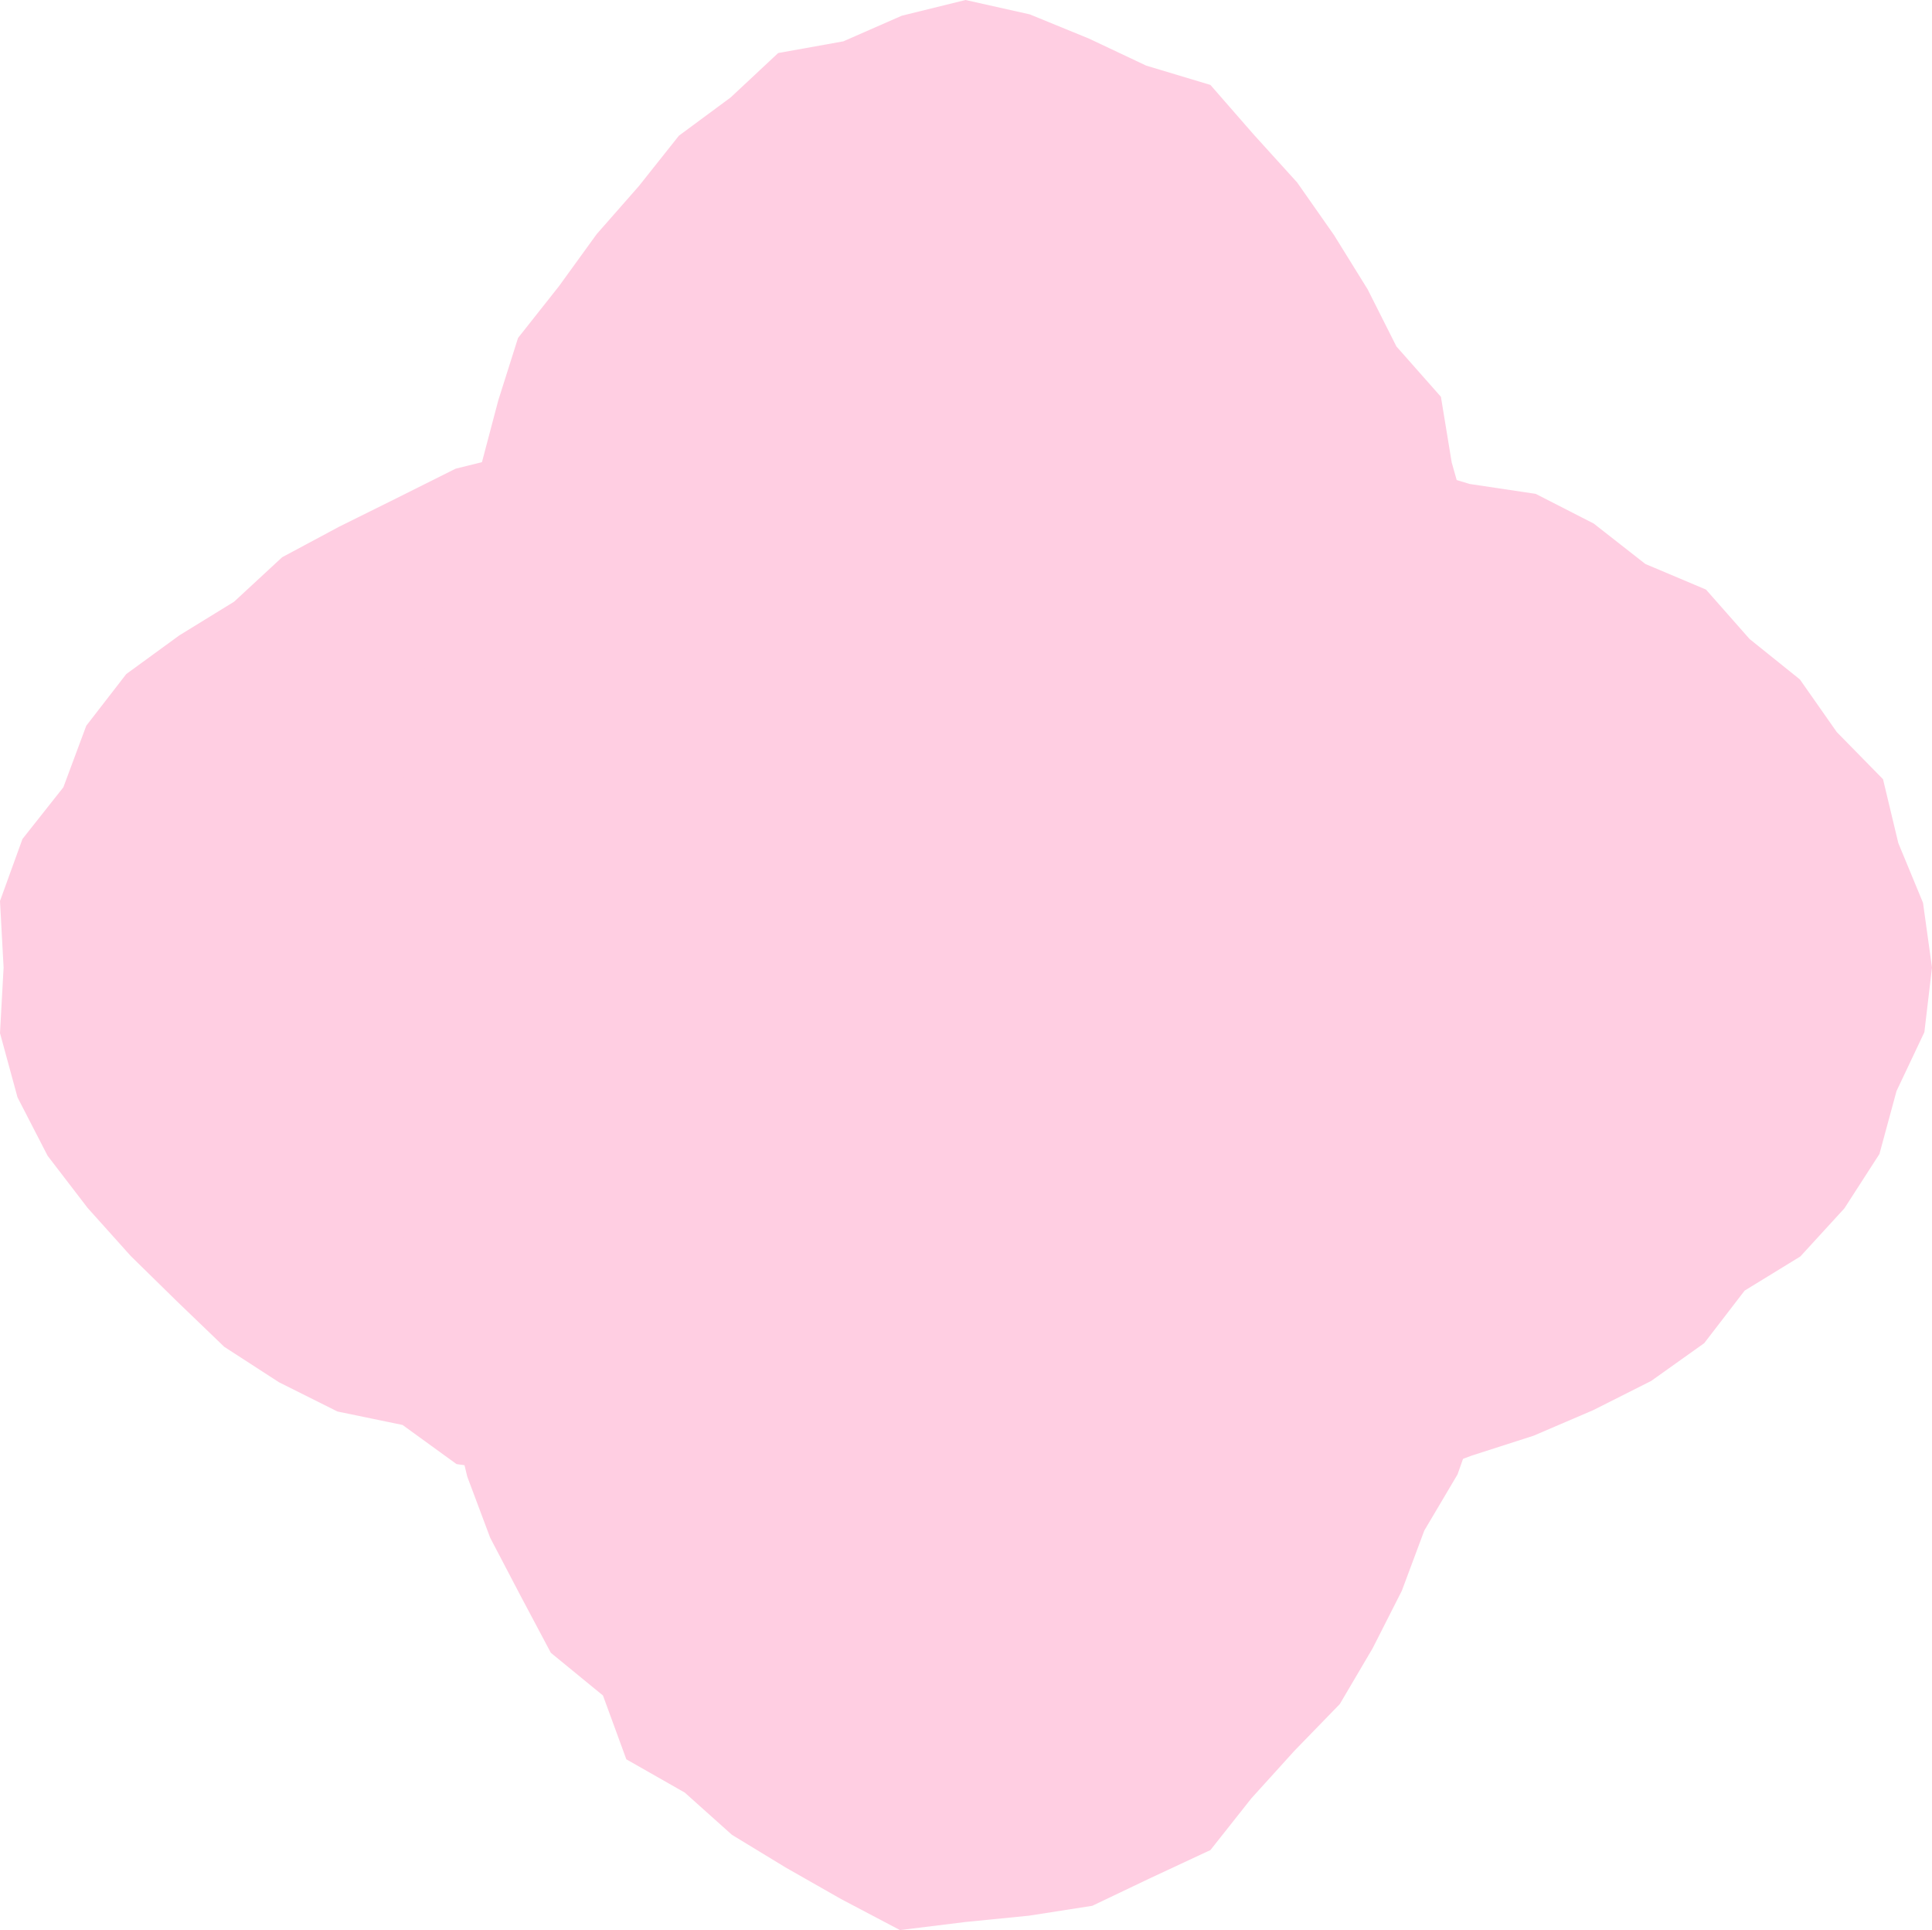
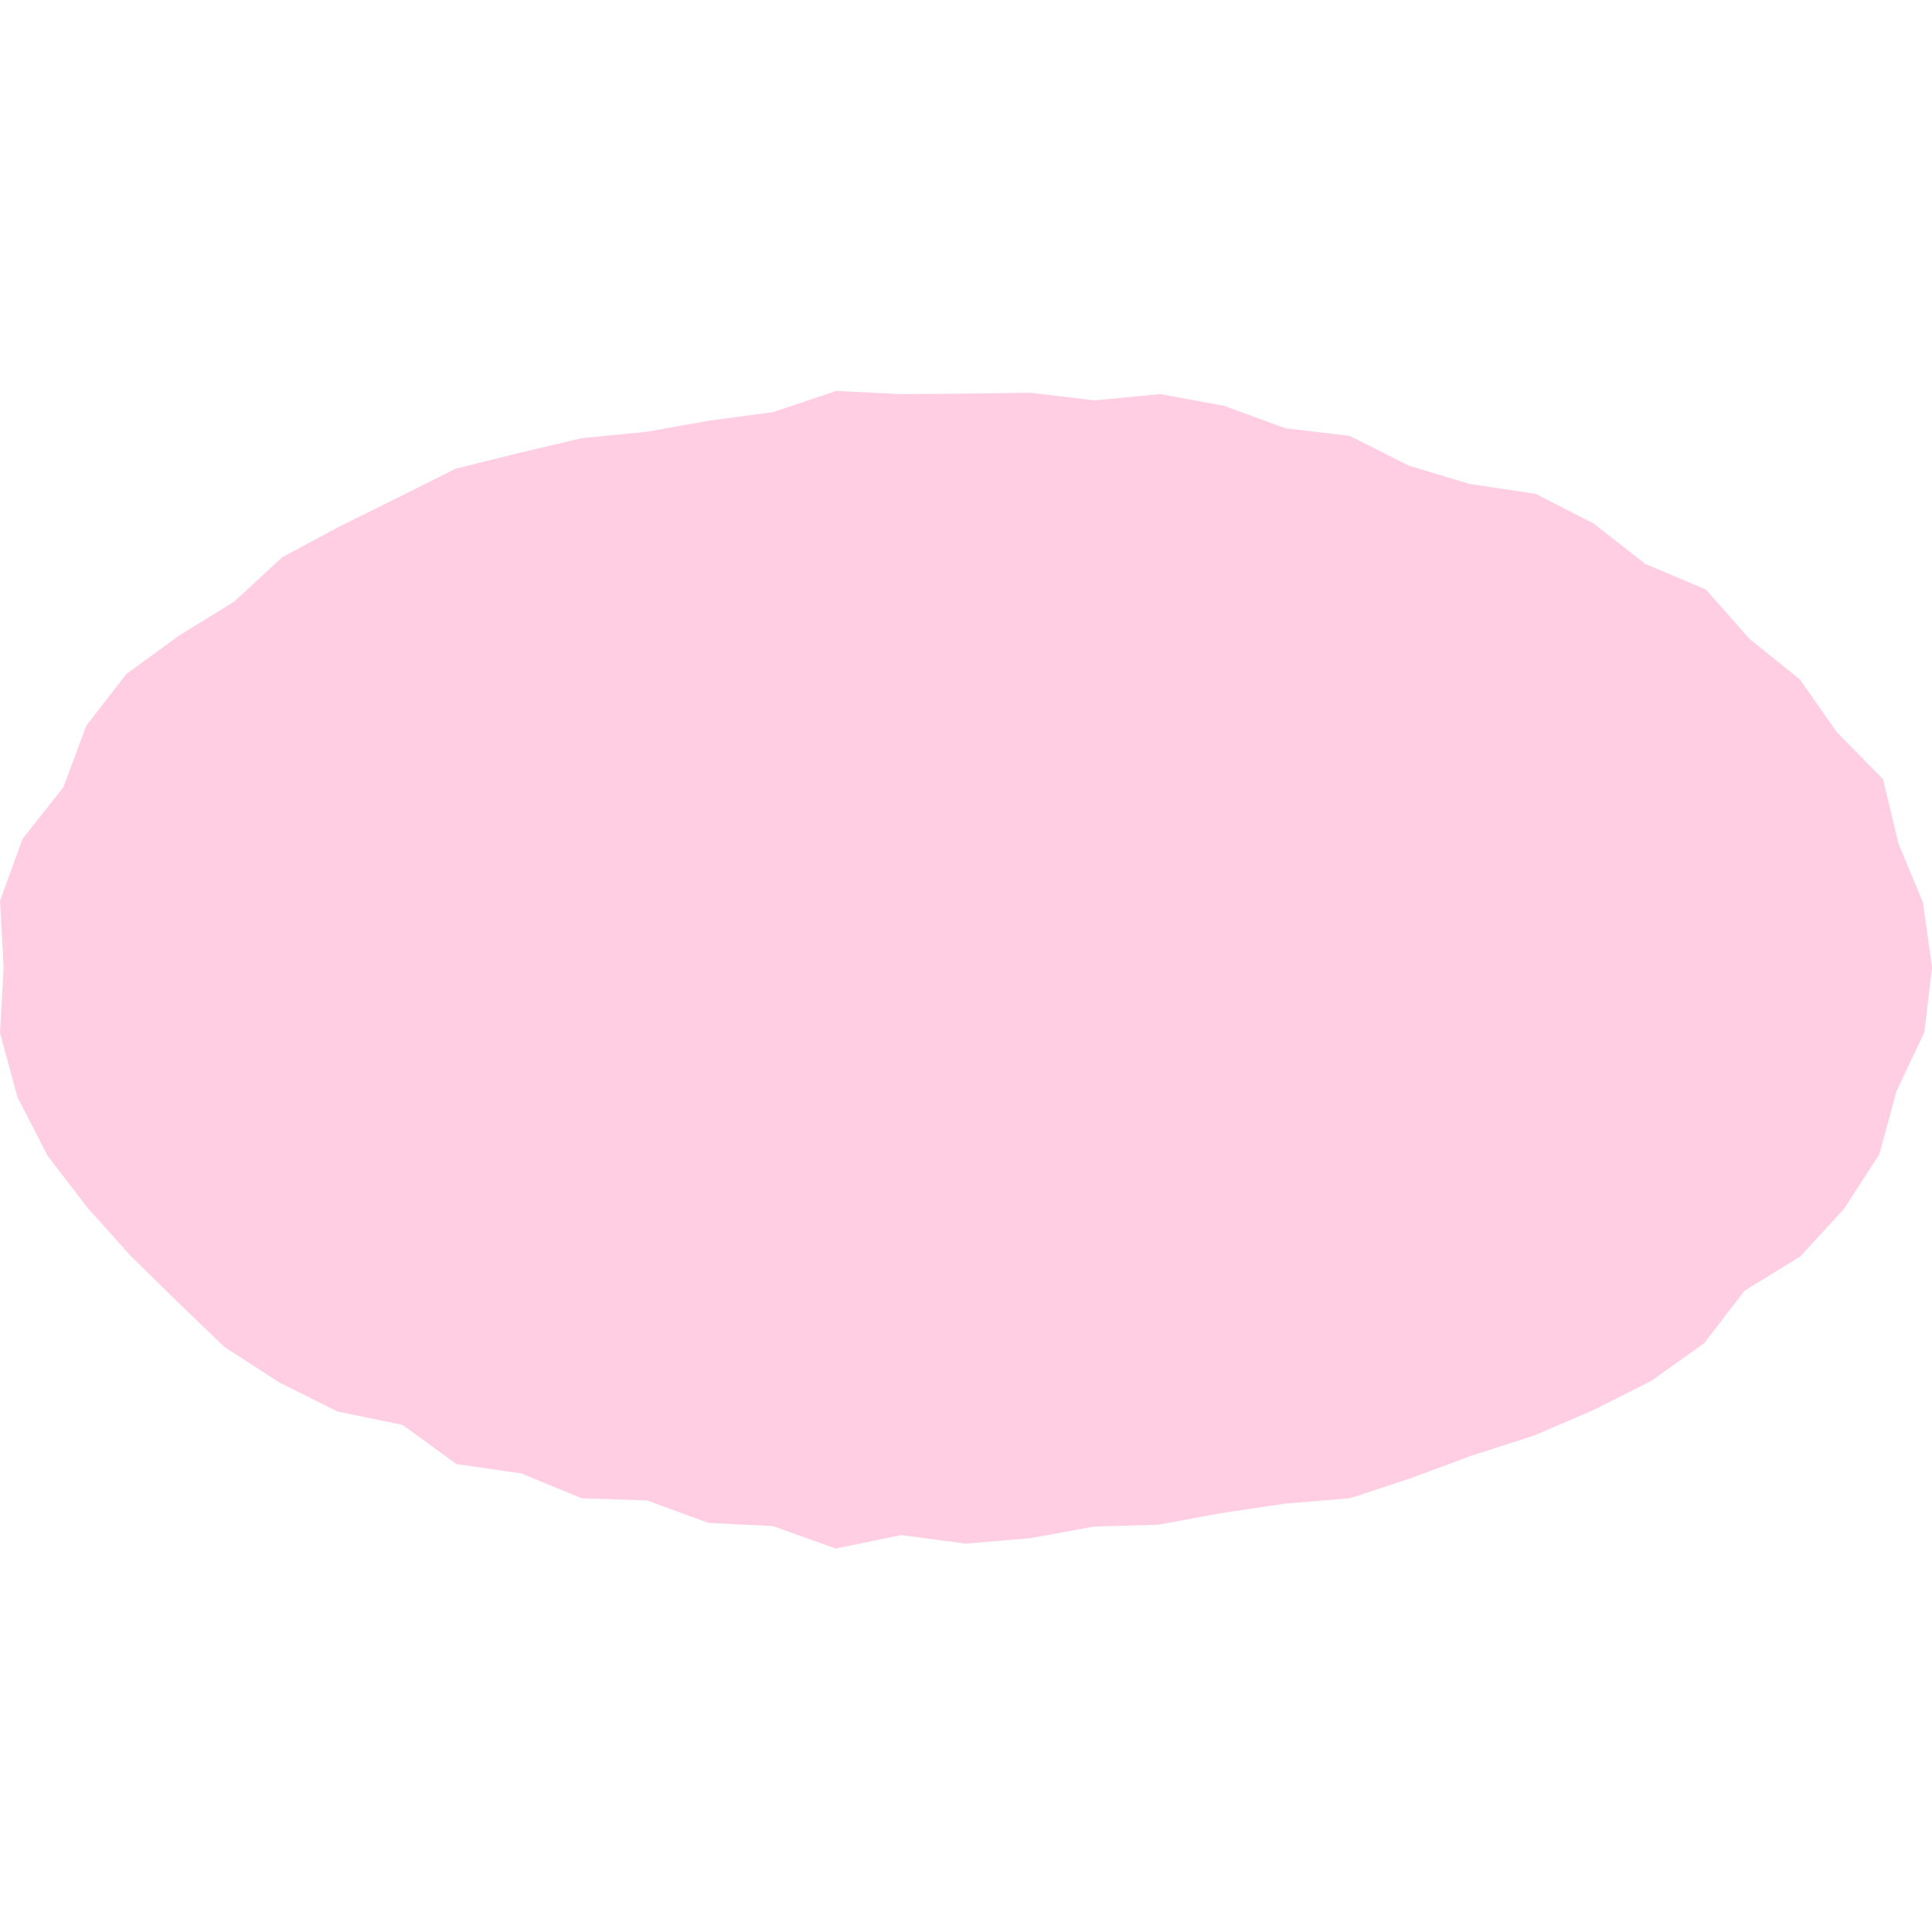
<svg xmlns="http://www.w3.org/2000/svg" id="_イヤー_2" viewBox="0 0 43 42.95">
  <defs>
    <style>.cls-1{fill:#ffcee2;}</style>
  </defs>
  <g id="design">
    <g>
      <polygon class="cls-1" points="21.49 8.76 22.93 8.74 24.36 8.91 25.82 8.77 27.24 9.03 28.61 9.53 30.04 9.7 31.35 10.36 32.71 10.77 34.18 10.99 35.47 11.65 36.62 12.55 37.97 13.12 38.94 14.22 40.06 15.12 40.88 16.29 41.91 17.34 42.25 18.76 42.8 20.09 43 21.53 42.83 22.97 42.21 24.28 41.83 25.68 41.05 26.89 40.07 27.96 38.83 28.72 37.93 29.89 36.75 30.73 35.46 31.38 34.13 31.95 32.76 32.39 31.41 32.89 30.05 33.34 28.6 33.46 27.19 33.67 25.78 33.93 24.35 33.97 22.93 34.23 21.49 34.35 20.06 34.16 18.6 34.46 17.2 33.96 15.77 33.89 14.4 33.39 12.94 33.34 11.61 32.79 10.16 32.58 8.96 31.71 7.51 31.41 6.21 30.76 4.99 29.97 3.94 28.96 2.91 27.95 1.95 26.88 1.06 25.72 .39 24.42 0 22.99 .08 21.53 0 20.05 .5 18.67 1.41 17.52 1.92 16.15 2.81 15 3.99 14.14 5.21 13.39 6.28 12.4 7.55 11.72 8.84 11.08 10.14 10.43 11.55 10.08 12.95 9.75 14.38 9.61 15.79 9.36 17.21 9.17 18.61 8.7 20.05 8.77 21.49 8.76" />
-       <polygon class="cls-1" points="8.69 21.53 8.81 20.09 8.71 18.65 8.99 17.24 9.08 15.8 9.61 14.44 9.95 13.06 9.97 11.57 10.72 10.31 11.09 8.91 11.53 7.52 12.44 6.37 13.28 5.21 14.22 4.14 15.11 3.02 16.26 2.17 17.32 1.18 18.77 .92 20.07 .35 21.49 0 22.92 .32 24.24 .86 25.51 1.46 26.94 1.89 27.9 2.99 28.87 4.06 29.69 5.23 30.44 6.44 31.08 7.71 32.07 8.83 32.31 10.29 32.7 11.67 33.12 13.03 33.55 14.4 33.73 15.82 33.82 17.25 33.99 18.67 34.12 20.09 34.52 21.53 34.42 22.97 34.22 24.4 33.91 25.81 33.89 27.25 33.77 28.7 33.05 30 32.92 31.45 32.44 32.81 31.7 34.06 31.2 35.4 30.55 36.68 29.82 37.92 28.81 38.96 27.85 40.02 26.94 41.17 25.61 41.79 24.31 42.41 22.9 42.63 21.49 42.77 20.03 42.95 18.72 42.26 17.49 41.56 16.29 40.83 15.24 39.89 13.94 39.15 13.42 37.73 12.26 36.78 11.58 35.5 10.91 34.22 10.4 32.86 10.06 31.46 9.79 30.04 9.4 28.66 8.91 27.29 8.82 25.84 8.67 24.41 8.78 22.96 8.69 21.53" />
    </g>
  </g>
</svg>